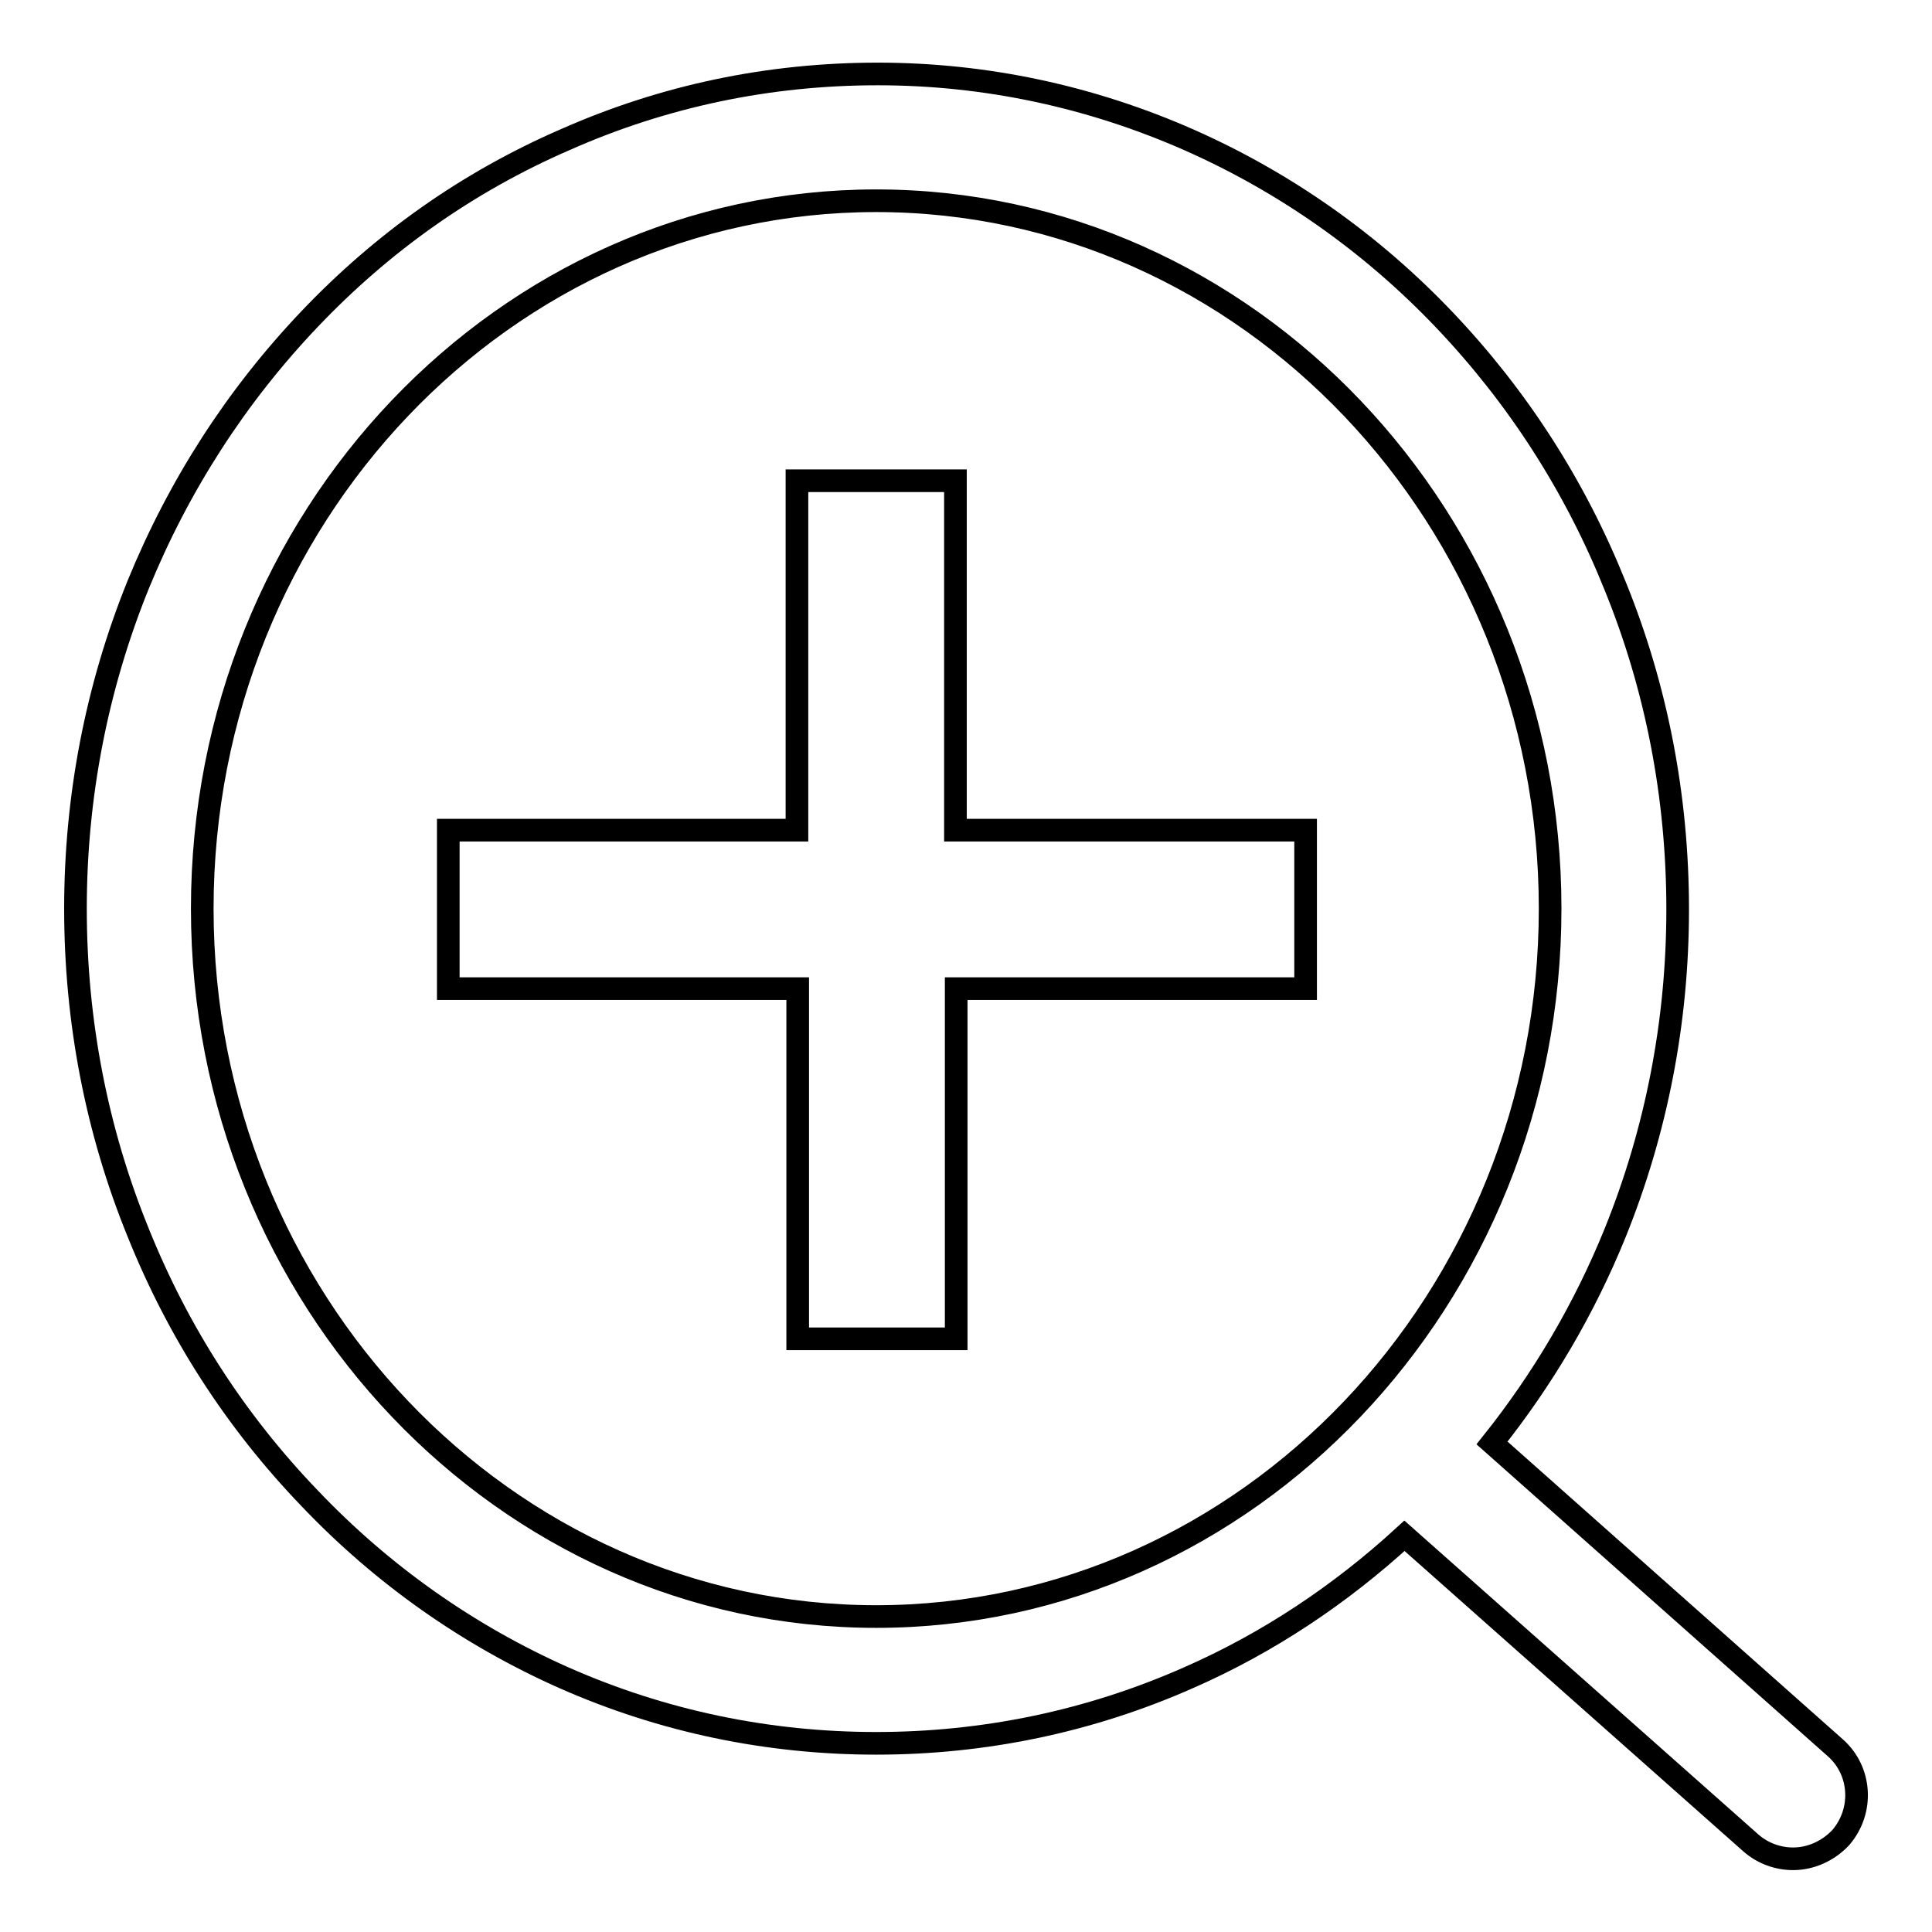
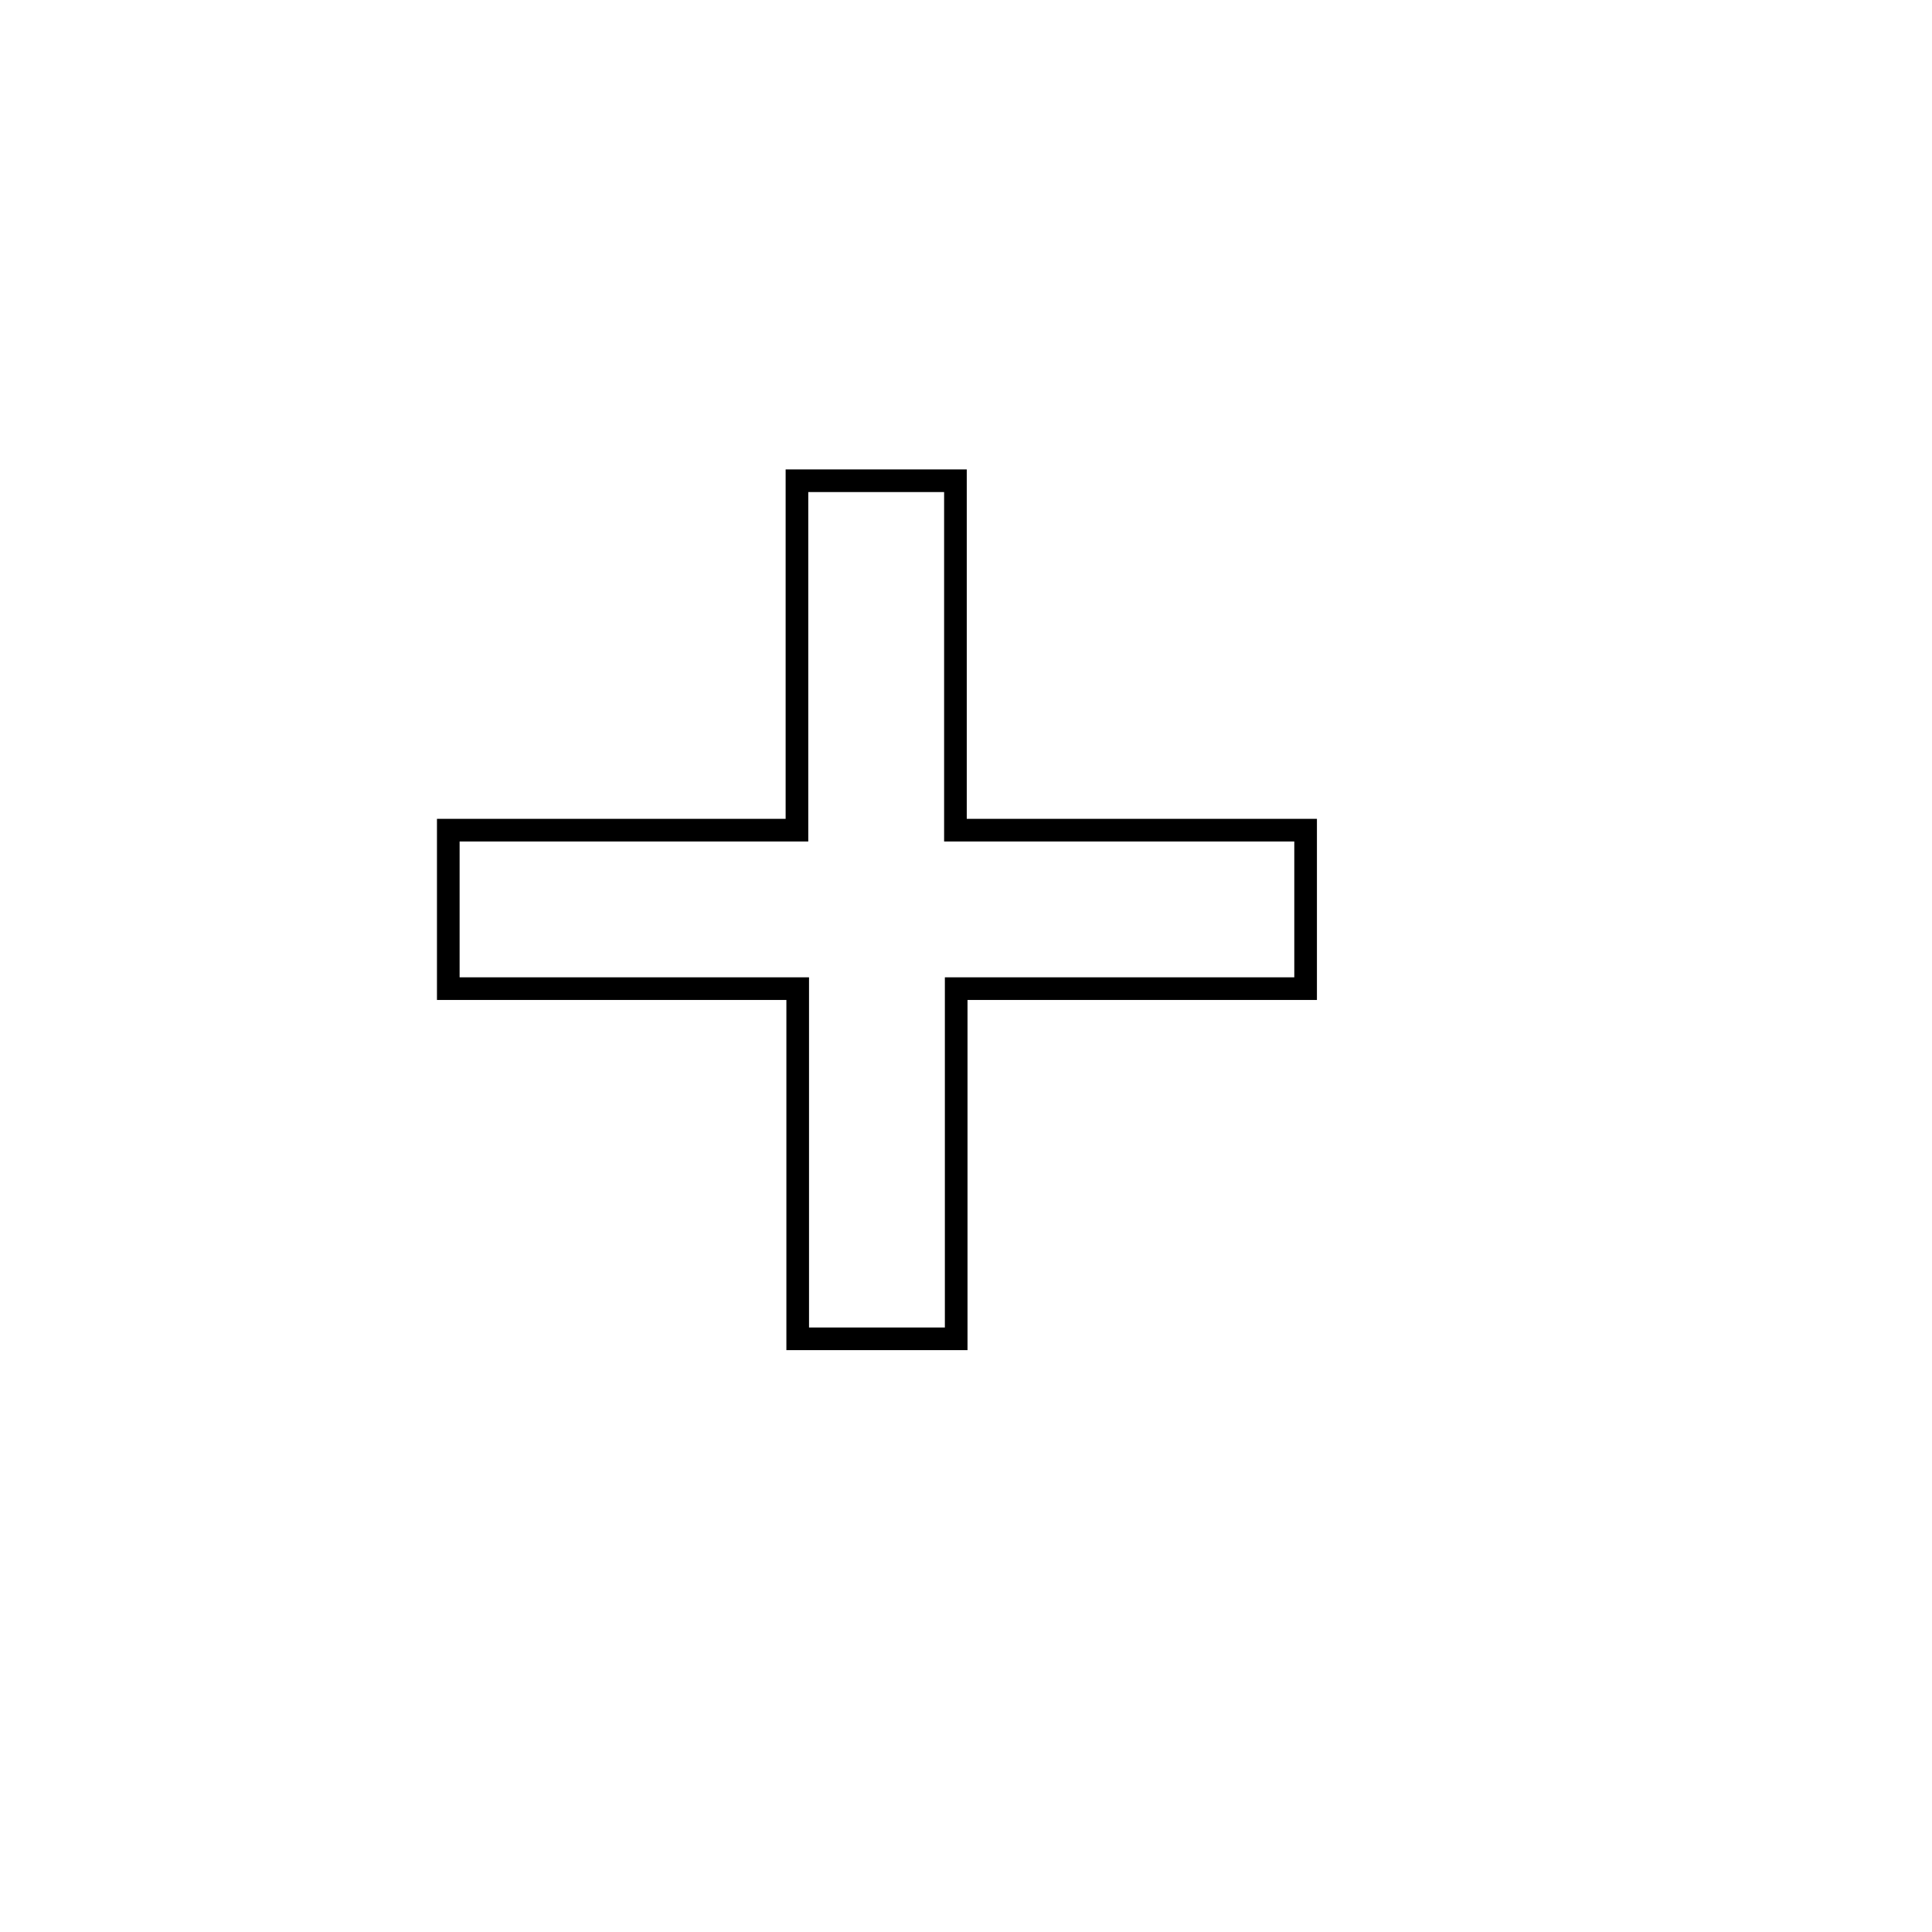
<svg xmlns="http://www.w3.org/2000/svg" version="1.1" x="0px" y="0px" viewBox="0 0 256 256" enable-background="new 0 0 256 256" xml:space="preserve">
  <g>
    <g>
-       <path stroke-width="3" fill-opacity="0" stroke="#000000" d="M243.2,231.6l-45.5-40.4c6.7-8.4,12.2-17.7,16.3-27.8c5.5-13.6,8.3-28.1,8.3-42.9c0-14.9-2.8-29.4-8.3-42.9c-5.3-13.2-12.9-25-22.6-35.2c-9.7-10.2-21.1-18.2-33.7-23.8c-13.1-5.8-27.1-8.8-41.4-8.8c-14.4,0-28.3,2.9-41.4,8.7C62,24.1,50.7,32.1,41,42.3c-9.7,10.2-17.3,22-22.7,35.2c-5.5,13.6-8.3,28.1-8.3,42.9c0,14.9,2.8,29.4,8.3,42.9c5.3,13.2,12.9,25,22.7,35.2c9.7,10.2,21.1,18.2,33.7,23.8c13.1,5.8,27.1,8.7,41.4,8.7s28.3-2.9,41.4-8.7c10.5-4.6,20.1-11,28.6-18.8l45.9,40.7c1.6,1.4,3.6,2.1,5.6,2.1c2.3,0,4.6-1,6.3-2.8C247,239.9,246.6,234.6,243.2,231.6L243.2,231.6z M116.1,214.2c-49.2,0-89.3-42.1-89.3-93.8c0-51.8,40.1-93.8,89.3-93.8c49.2,0,89.3,42.1,89.3,93.8C205.4,172.1,165.3,214.2,116.1,214.2L116.1,214.2z" />
      <path stroke-width="3" fill-opacity="0" stroke="#000000" d="M126.6,63.7h-21v46.3H59.4v21h46.3v46.4h21v-46.4H173v-21h-46.4V63.7z" />
    </g>
  </g>
</svg>